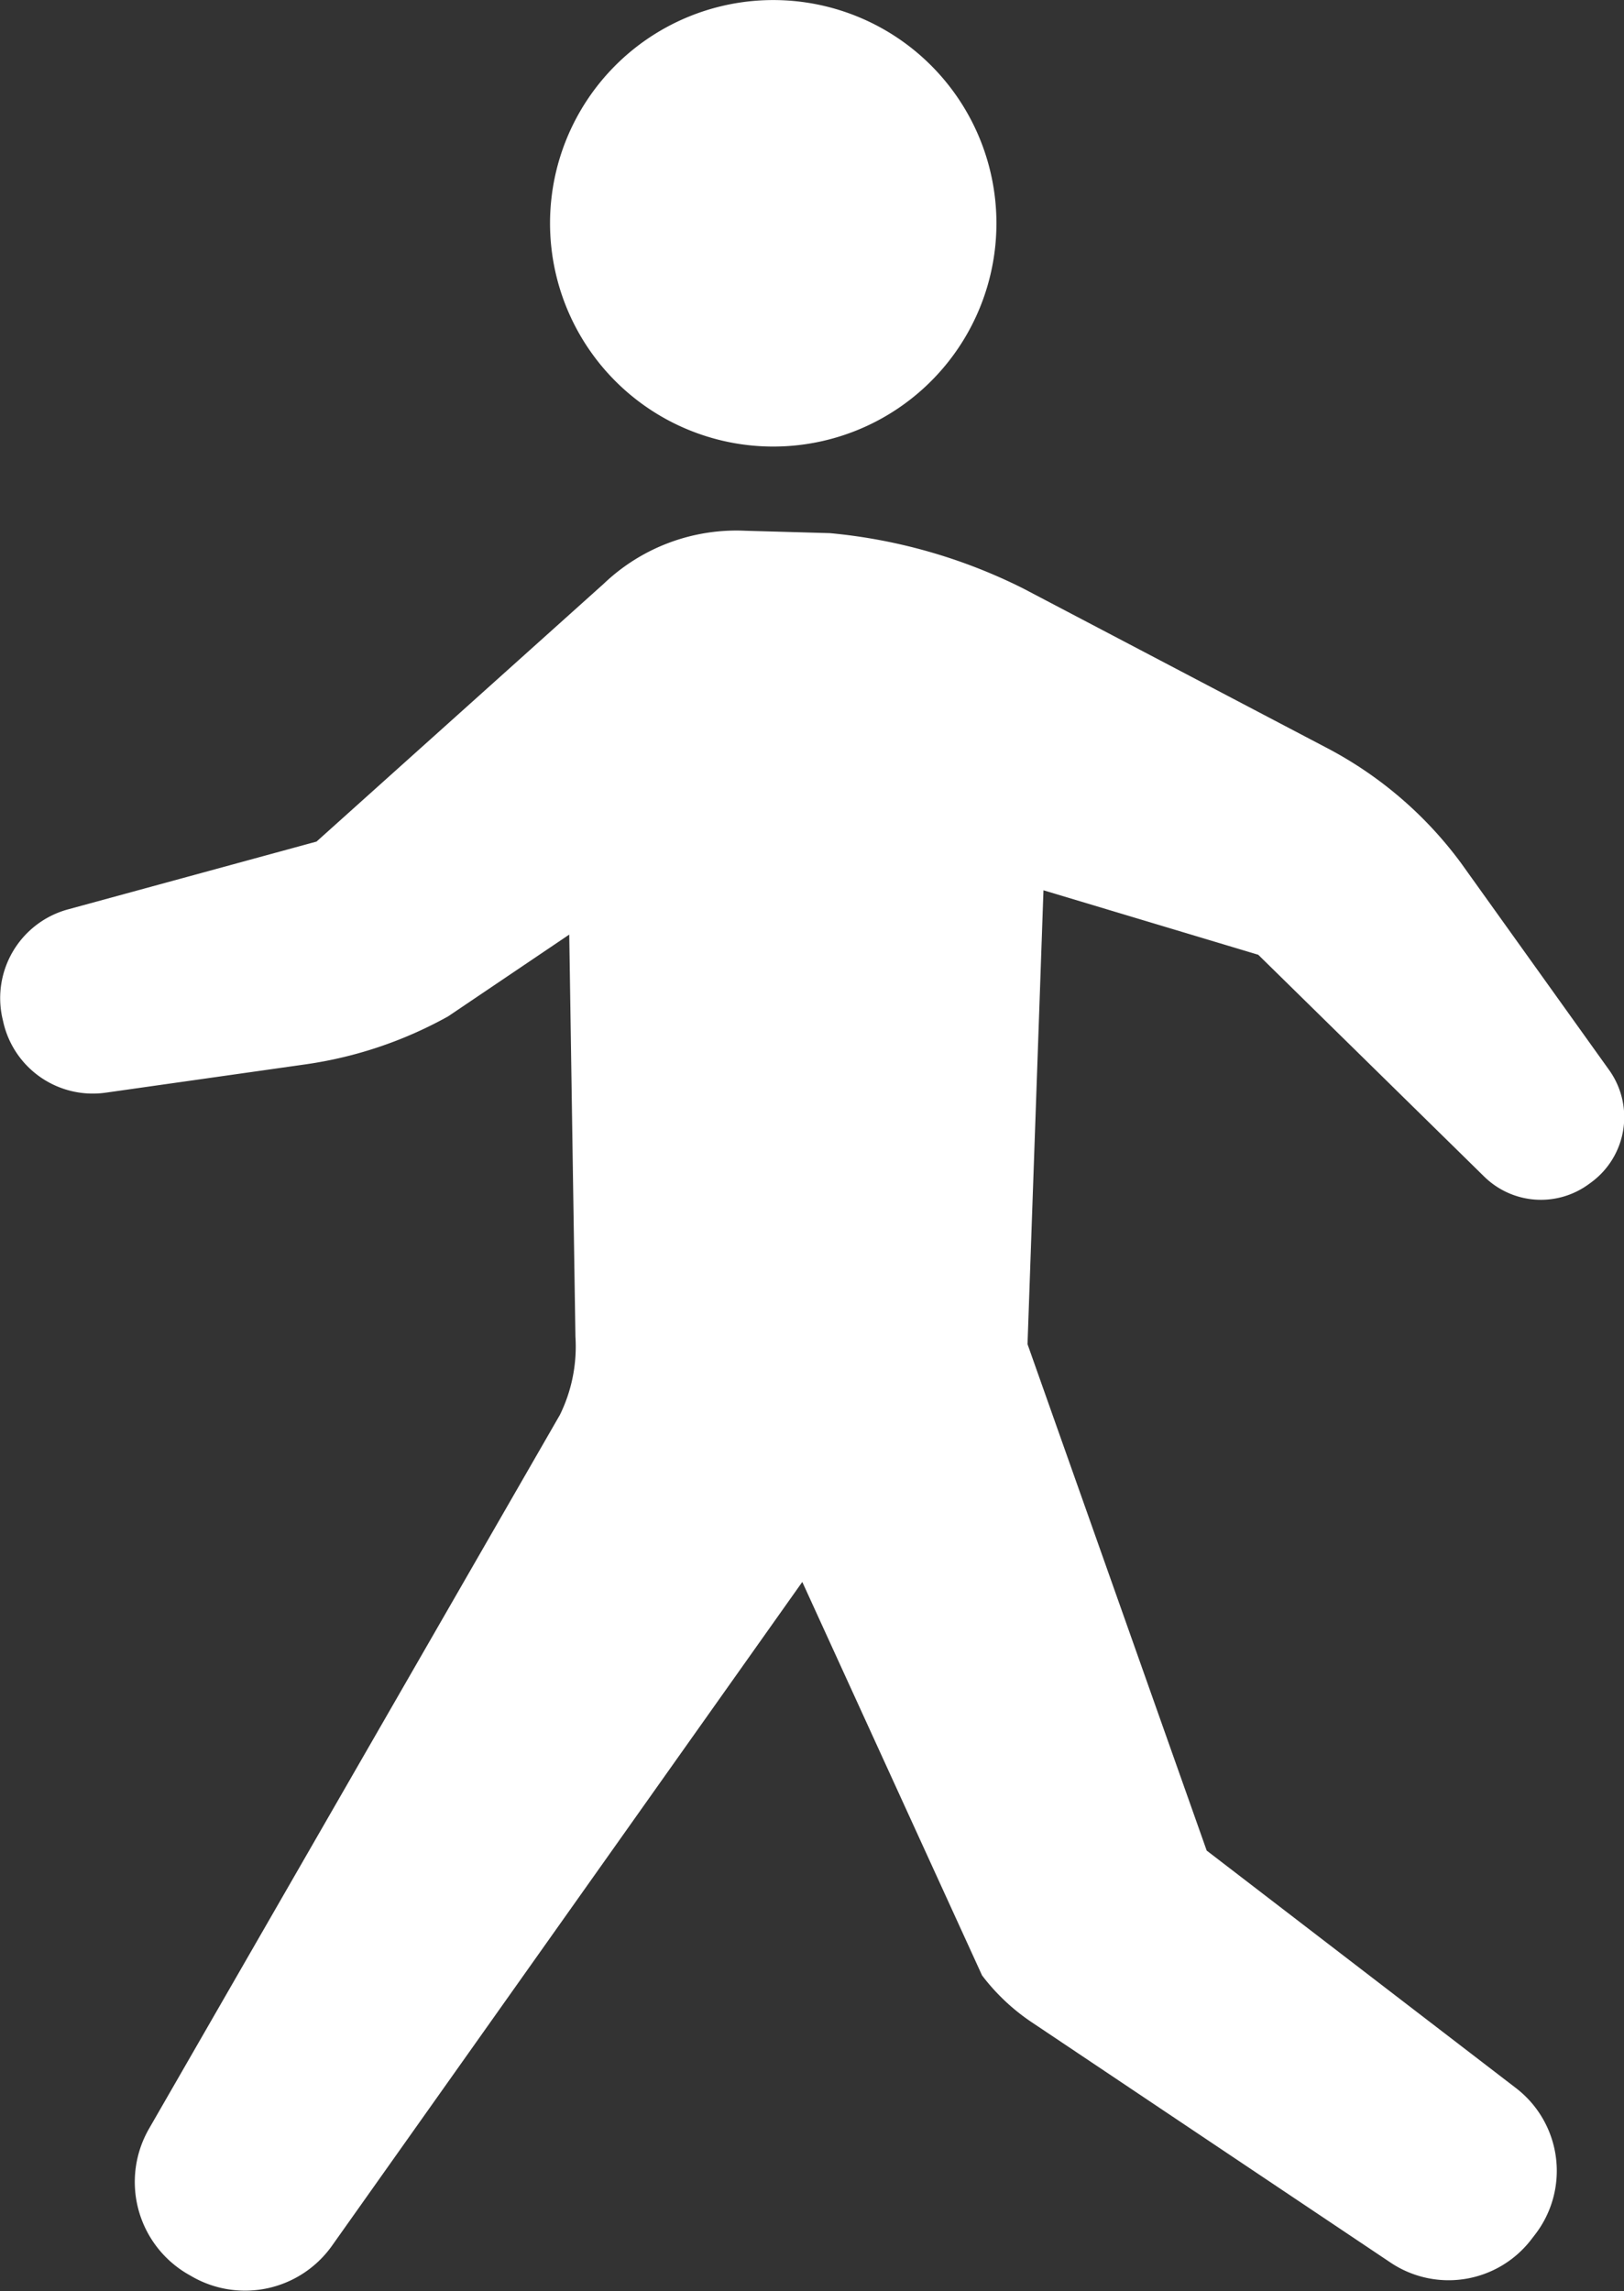
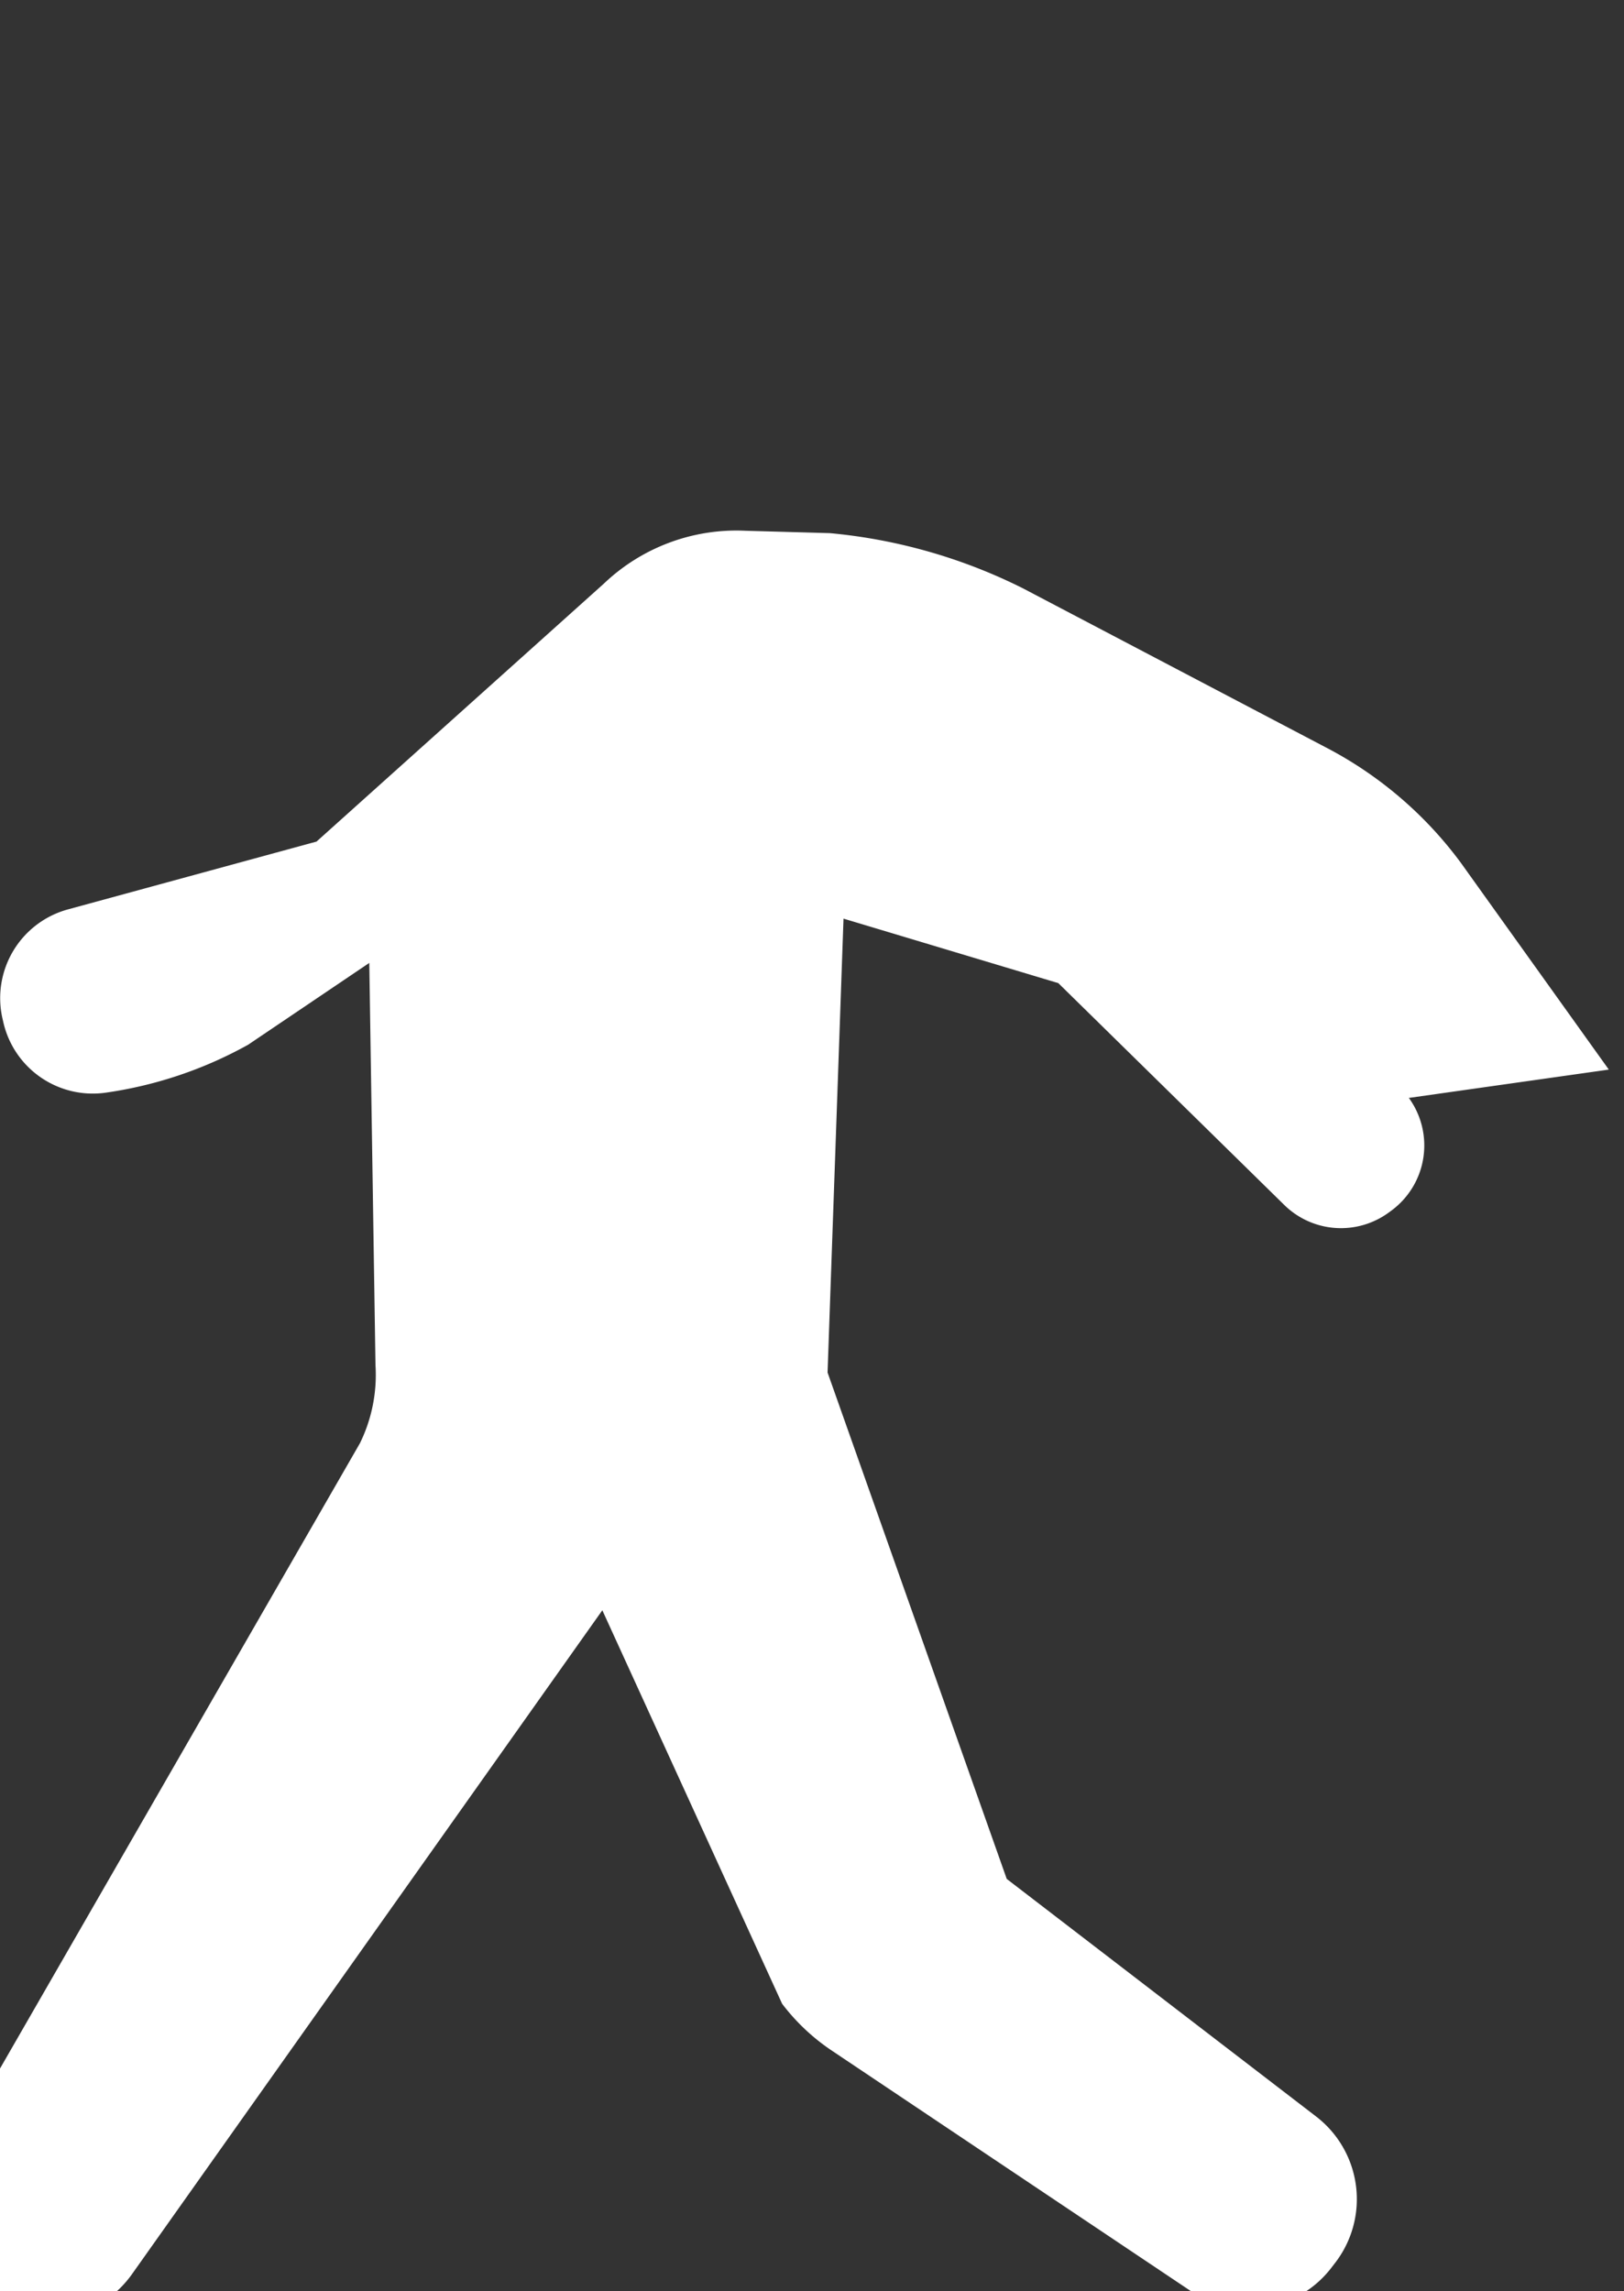
<svg xmlns="http://www.w3.org/2000/svg" width="19.143" height="27">
  <rect width="100%" height="100%" fill="#333333" stroke="none" />
  <g fill="#fff">
-     <path data-name="パス 5570" d="M18.964 12.605l-1.742-2.434a4.637 4.637 0 00-1.607-1.37l-3.558-1.868a6.393 6.393 0 00-2.275-.65l-.994-.028a2.265 2.265 0 00-1.671.624L3.731 9.918l-2.933.8a1.084 1.084 0 00-.771 1.276l.01.043a1.082 1.082 0 001.21.84l2.357-.334a4.861 4.861 0 001.678-.565l1.428-.964.073 4.74a1.827 1.827 0 01-.183.92l-4.843 8.412a1.257 1.257 0 00.456 1.714l.042.024a1.257 1.257 0 001.664-.366l5.538-7.815 2.119 4.637a2.437 2.437 0 00.587.553l4.229 2.832a1.229 1.229 0 001.648-.26l.047-.061a1.229 1.229 0 00-.216-1.735l-3.647-2.8-2.112-5.968.188-5.349 2.532.76 2.663 2.614a.954.954 0 001.237.086l.026-.019a.954.954 0 00.206-1.328z" />
-     <path data-name="パス 5571" d="M8.714 5.232a2.631 2.631 0 10-2.2-3 2.632 2.632 0 002.2 3z" />
+     <path data-name="パス 5570" d="M18.964 12.605l-1.742-2.434a4.637 4.637 0 00-1.607-1.37l-3.558-1.868a6.393 6.393 0 00-2.275-.65l-.994-.028a2.265 2.265 0 00-1.671.624L3.731 9.918l-2.933.8a1.084 1.084 0 00-.771 1.276l.01.043a1.082 1.082 0 001.21.84a4.861 4.861 0 001.678-.565l1.428-.964.073 4.74a1.827 1.827 0 01-.183.92l-4.843 8.412a1.257 1.257 0 00.456 1.714l.042.024a1.257 1.257 0 001.664-.366l5.538-7.815 2.119 4.637a2.437 2.437 0 00.587.553l4.229 2.832a1.229 1.229 0 001.648-.26l.047-.061a1.229 1.229 0 00-.216-1.735l-3.647-2.8-2.112-5.968.188-5.349 2.532.76 2.663 2.614a.954.954 0 001.237.086l.026-.019a.954.954 0 00.206-1.328z" />
  </g>
</svg>